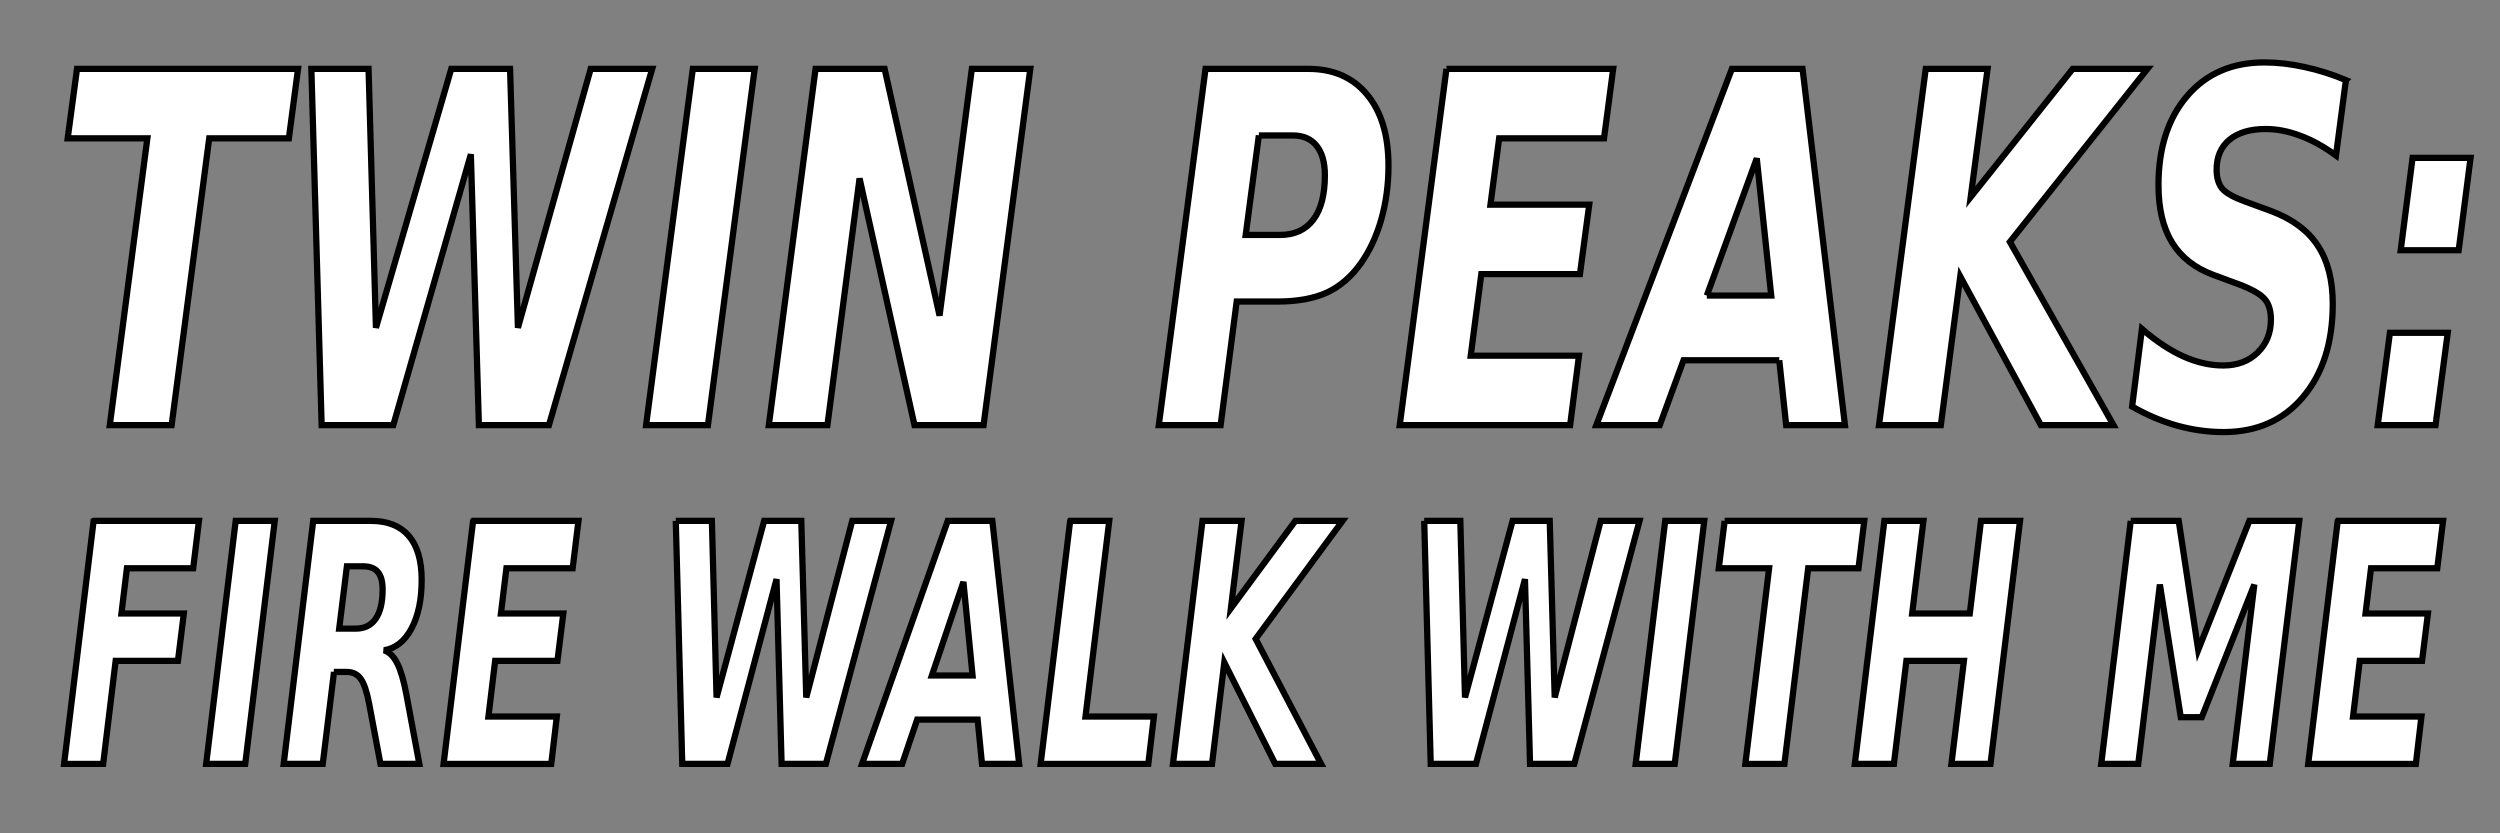
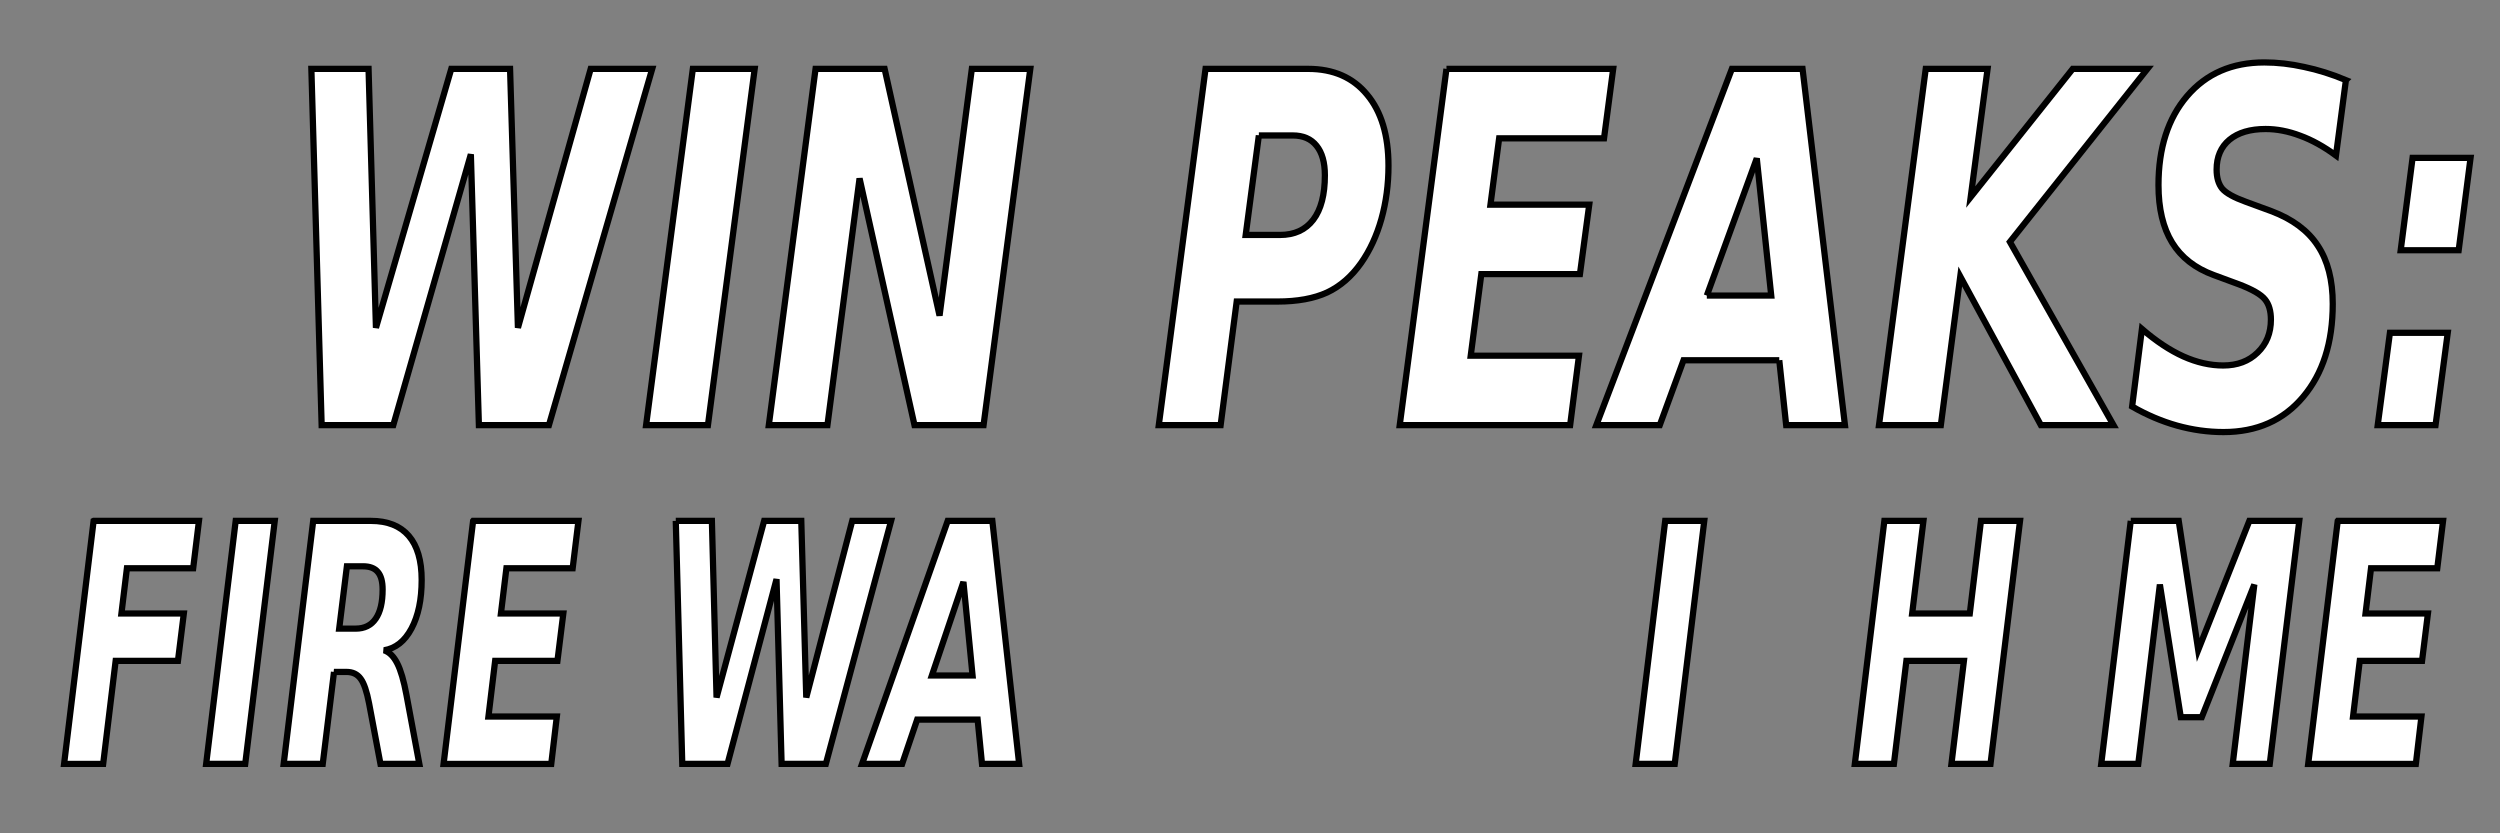
<svg xmlns="http://www.w3.org/2000/svg" id="svg2" version="1.1" width="300" height="100" viewBox="0 0 300 100">
  <rect x="0" y="0" width="300" height="100" fill="#808080" stroke="none" />
  <defs id="defs6" />
-   <path id="path4151" style="font-style:italic;font-variant:normal;font-weight:bold;font-stretch:normal;font-size:medium;line-height:125%;font-family:sans-serif;-inkscape-font-specification:'sans-serif Bold Italic';letter-spacing:0px;word-spacing:0px;fill:#ffffff;fill-opacity:1;stroke:#000000;stroke-width:0.75;stroke-linecap:butt;stroke-linejoin:miter;stroke-miterlimit:4;stroke-dasharray:none;stroke-opacity:1" d="m 9.243,8.265 26.521,0 -1.099,8.333 -9.56,0 -4.51,34.42 -7.421,0 4.51,-34.42 -9.56,0 1.118,-8.333 z" />
  <path id="path4153" style="font-style:italic;font-variant:normal;font-weight:bold;font-stretch:normal;font-size:medium;line-height:125%;font-family:sans-serif;-inkscape-font-specification:'sans-serif Bold Italic';letter-spacing:0px;word-spacing:0px;fill:#ffffff;fill-opacity:1;stroke:#000000;stroke-width:0.75;stroke-linecap:butt;stroke-linejoin:miter;stroke-miterlimit:4;stroke-dasharray:none;stroke-opacity:1" d="m 37.364,8.265 6.862,0 0.887,31.07 9.04,-31.07 7.054,0 0.944,31.07 8.731,-31.07 7.382,0 -12.393,42.753 -8.404,0 -0.964,-32.501 -9.309,32.501 -8.596,0 -1.234,-42.753 z" />
  <path id="path4155" style="font-style:italic;font-variant:normal;font-weight:bold;font-stretch:normal;font-size:medium;line-height:125%;font-family:sans-serif;-inkscape-font-specification:'sans-serif Bold Italic';letter-spacing:0px;word-spacing:0px;fill:#ffffff;fill-opacity:1;stroke:#000000;stroke-width:0.75;stroke-linecap:butt;stroke-linejoin:miter;stroke-miterlimit:4;stroke-dasharray:none;stroke-opacity:1" d="m 83.141,8.265 7.421,0 -5.609,42.753 -7.421,0 5.609,-42.753 z" />
  <path id="path4157" style="font-style:italic;font-variant:normal;font-weight:bold;font-stretch:normal;font-size:medium;line-height:125%;font-family:sans-serif;-inkscape-font-specification:'sans-serif Bold Italic';letter-spacing:0px;word-spacing:0px;fill:#ffffff;fill-opacity:1;stroke:#000000;stroke-width:0.75;stroke-linecap:butt;stroke-linejoin:miter;stroke-miterlimit:4;stroke-dasharray:none;stroke-opacity:1" d="m 97.866,8.265 8.288,0 6.592,29.609 3.874,-29.609 7.016,0 -5.609,42.753 -8.288,0 -6.592,-29.609 -3.855,29.609 -7.035,0 5.609,-42.753 z" />
  <path id="path4159" style="font-style:italic;font-variant:normal;font-weight:bold;font-stretch:normal;font-size:medium;line-height:125%;font-family:sans-serif;-inkscape-font-specification:'sans-serif Bold Italic';letter-spacing:0px;word-spacing:0px;fill:#ffffff;fill-opacity:1;stroke:#000000;stroke-width:0.75;stroke-linecap:butt;stroke-linejoin:miter;stroke-miterlimit:4;stroke-dasharray:none;stroke-opacity:1" d="m 144.664,8.265 12.316,0 q 4.529,0 7.074,3.093 2.563,3.064 2.563,8.533 0,3.35 -0.848,6.386 -0.848,3.007 -2.429,5.269 -1.715,2.434 -4.086,3.551 -2.371,1.088 -5.956,1.088 l -4.896,0 -1.927,14.833 -7.421,0 5.609,-42.753 z m 6.399,7.989 -1.58,11.941 4.105,0 q 2.621,0 4.009,-1.833 1.388,-1.833 1.388,-5.326 0,-2.319 -1.002,-3.551 -0.983,-1.231 -2.853,-1.231 l -4.067,0 z" />
  <path id="path4161" style="font-style:italic;font-variant:normal;font-weight:bold;font-stretch:normal;font-size:medium;line-height:125%;font-family:sans-serif;-inkscape-font-specification:'sans-serif Bold Italic';letter-spacing:0px;word-spacing:0px;fill:#ffffff;fill-opacity:1;stroke:#000000;stroke-width:0.75;stroke-linecap:butt;stroke-linejoin:miter;stroke-miterlimit:4;stroke-dasharray:none;stroke-opacity:1" d="m 173.575,8.265 20.007,0 -1.099,8.333 -12.586,0 -1.041,7.961 11.854,0 -1.118,8.333 -11.834,0 -1.272,9.793 12.991,0 -1.06,8.333 -20.45,0 5.609,-42.753 z" />
  <path id="path4163" style="font-style:italic;font-variant:normal;font-weight:bold;font-stretch:normal;font-size:medium;line-height:125%;font-family:sans-serif;-inkscape-font-specification:'sans-serif Bold Italic';letter-spacing:0px;word-spacing:0px;fill:#ffffff;fill-opacity:1;stroke:#000000;stroke-width:0.75;stroke-linecap:butt;stroke-linejoin:miter;stroke-miterlimit:4;stroke-dasharray:none;stroke-opacity:1" d="m 213.511,43.229 -11.487,0 -2.853,7.789 -7.613,0 16.267,-42.753 8.481,0 5.088,42.753 -7.054,0 -0.829,-7.789 z m -8.693,-7.76 7.729,0 -1.735,-16.465 -5.994,16.465 z" />
  <path id="path4165" style="font-style:italic;font-variant:normal;font-weight:bold;font-stretch:normal;font-size:medium;line-height:125%;font-family:sans-serif;-inkscape-font-specification:'sans-serif Bold Italic';letter-spacing:0px;word-spacing:0px;fill:#ffffff;fill-opacity:1;stroke:#000000;stroke-width:0.75;stroke-linecap:butt;stroke-linejoin:miter;stroke-miterlimit:4;stroke-dasharray:none;stroke-opacity:1" d="m 231.089,8.265 7.421,0 -2.024,15.377 12.239,-15.377 8.962,0 -16.499,20.761 12.432,21.992 -8.712,0 -9.676,-17.84 -2.332,17.84 -7.421,0 5.609,-42.753 z" />
  <path id="path4167" style="font-style:italic;font-variant:normal;font-weight:bold;font-stretch:normal;font-size:medium;line-height:125%;font-family:sans-serif;-inkscape-font-specification:'sans-serif Bold Italic';letter-spacing:0px;word-spacing:0px;fill:#ffffff;fill-opacity:1;stroke:#000000;stroke-width:0.75;stroke-linecap:butt;stroke-linejoin:miter;stroke-miterlimit:4;stroke-dasharray:none;stroke-opacity:1" d="m 281.51,9.611 -1.195,9.049 q -2.178,-1.604 -4.298,-2.377 -2.12,-0.802 -4.144,-0.802 -2.775,0 -4.337,1.289 -1.542,1.289 -1.542,3.579 0,1.46 0.675,2.291 0.694,0.802 2.833,1.575 l 3.045,1.117 q 3.816,1.432 5.59,4.152 1.792,2.692 1.792,6.987 0,6.958 -3.566,11.168 -3.546,4.209 -9.541,4.209 -2.795,0 -5.57,-0.773 -2.756,-0.773 -5.397,-2.291 l 1.176,-9.307 q 2.563,2.205 4.973,3.293 2.429,1.088 4.78,1.088 2.544,0 4.125,-1.546 1.6,-1.546 1.6,-3.952 0,-1.575 -0.713,-2.434 -0.713,-0.888 -3.122,-1.804 l -3.026,-1.117 q -3.354,-1.231 -4.992,-3.894 -1.638,-2.663 -1.638,-6.901 0,-6.672 3.431,-10.681 3.45,-4.038 9.271,-4.038 2.332,0 4.78,0.544 2.467,0.515 5.011,1.575 z" />
  <path id="path4169" style="font-style:italic;font-variant:normal;font-weight:bold;font-stretch:normal;font-size:medium;line-height:125%;font-family:sans-serif;-inkscape-font-specification:'sans-serif Bold Italic';letter-spacing:0px;word-spacing:0px;fill:#ffffff;fill-opacity:1;stroke:#000000;stroke-width:0.75;stroke-linecap:butt;stroke-linejoin:miter;stroke-miterlimit:4;stroke-dasharray:none;stroke-opacity:1" d="m 289.509,18.946 6.958,0 -1.426,11.082 -6.958,0 1.426,-11.082 z m -2.718,20.99 6.939,0 -1.465,11.082 -6.939,0 1.465,-11.082 z" />
  <path id="path4171" style="font-style:italic;font-variant:normal;font-weight:bold;font-stretch:normal;font-size:medium;line-height:125%;font-family:sans-serif;-inkscape-font-specification:'sans-serif Bold Italic';letter-spacing:0px;word-spacing:0px;fill:#ffffff;fill-opacity:1;stroke:#000000;stroke-width:0.75;stroke-linecap:butt;stroke-linejoin:miter;stroke-miterlimit:4;stroke-dasharray:none;stroke-opacity:1" d="m 11.236,62.507 12.639,0 -0.694,5.684 -7.951,0 -0.658,5.43 7.488,0 -0.706,5.684 -7.476,0 -1.498,12.363 -4.688,0 3.543,-29.16 z" />
  <path id="path4173" style="font-style:italic;font-variant:normal;font-weight:bold;font-stretch:normal;font-size:medium;line-height:125%;font-family:sans-serif;-inkscape-font-specification:'sans-serif Bold Italic';letter-spacing:0px;word-spacing:0px;fill:#ffffff;fill-opacity:1;stroke:#000000;stroke-width:0.75;stroke-linecap:butt;stroke-linejoin:miter;stroke-miterlimit:4;stroke-dasharray:none;stroke-opacity:1" d="m 28.282,62.507 4.688,0 -3.543,29.16 -4.688,0 3.543,-29.16 z" />
  <path id="path4175" style="font-style:italic;font-variant:normal;font-weight:bold;font-stretch:normal;font-size:medium;line-height:125%;font-family:sans-serif;-inkscape-font-specification:'sans-serif Bold Italic';letter-spacing:0px;word-spacing:0px;fill:#ffffff;fill-opacity:1;stroke:#000000;stroke-width:0.75;stroke-linecap:butt;stroke-linejoin:miter;stroke-miterlimit:4;stroke-dasharray:none;stroke-opacity:1" d="m 42.675,75.436 q 1.595,0 2.411,-1.191 0.828,-1.191 0.828,-3.496 0,-1.445 -0.572,-2.109 -0.56,-0.684 -1.778,-0.684 l -1.936,0 -0.925,7.48 1.973,0 z m -2.594,5.195 -1.352,11.035 -4.688,0 3.543,-29.16 6.928,0 q 2.995,0 4.542,1.797 1.546,1.797 1.546,5.293 0,3.535 -1.218,5.82 -1.218,2.285 -3.3,2.617 0.95,0.312 1.583,1.562 0.633,1.23 1.108,3.789 l 1.546,8.281 -4.664,0 -1.364,-7.246 q -0.414,-2.168 -1.011,-2.969 -0.584,-0.82 -1.705,-0.82 l -1.498,0 z" />
  <path id="path4177" style="font-style:italic;font-variant:normal;font-weight:bold;font-stretch:normal;font-size:medium;line-height:125%;font-family:sans-serif;-inkscape-font-specification:'sans-serif Bold Italic';letter-spacing:0px;word-spacing:0px;fill:#ffffff;fill-opacity:1;stroke:#000000;stroke-width:0.75;stroke-linecap:butt;stroke-linejoin:miter;stroke-miterlimit:4;stroke-dasharray:none;stroke-opacity:1" d="m 56.775,62.507 12.639,0 -0.694,5.684 -7.951,0 -0.658,5.43 7.488,0 -0.706,5.684 -7.476,0 -0.804,6.68 8.207,0 -0.67,5.684 -12.919,0 3.543,-29.16 z" />
  <path id="path4179" style="font-style:italic;font-variant:normal;font-weight:bold;font-stretch:normal;font-size:medium;line-height:125%;font-family:sans-serif;-inkscape-font-specification:'sans-serif Bold Italic';letter-spacing:0px;word-spacing:0px;fill:#ffffff;fill-opacity:1;stroke:#000000;stroke-width:0.75;stroke-linecap:butt;stroke-linejoin:miter;stroke-miterlimit:4;stroke-dasharray:none;stroke-opacity:1" d="m 81.091,62.507 4.335,0 0.56,21.191 5.711,-21.191 4.457,0 0.597,21.191 5.516,-21.191 4.664,0 -7.829,29.16 -5.309,0 -0.609,-22.168 -5.881,22.168 -5.431,0 -0.779,-29.16 z" />
  <path id="path4181" style="font-style:italic;font-variant:normal;font-weight:bold;font-stretch:normal;font-size:medium;line-height:125%;font-family:sans-serif;-inkscape-font-specification:'sans-serif Bold Italic';letter-spacing:0px;word-spacing:0px;fill:#ffffff;fill-opacity:1;stroke:#000000;stroke-width:0.75;stroke-linecap:butt;stroke-linejoin:miter;stroke-miterlimit:4;stroke-dasharray:none;stroke-opacity:1" d="m 117.316,86.354 -7.257,0 -1.802,5.312 -4.81,0 10.277,-29.16 5.358,0 3.215,29.16 -4.457,0 -0.524,-5.312 z m -5.492,-5.293 4.883,0 -1.096,-11.23 -3.787,11.23 z" />
-   <path id="path4183" style="font-style:italic;font-variant:normal;font-weight:bold;font-stretch:normal;font-size:medium;line-height:125%;font-family:sans-serif;-inkscape-font-specification:'sans-serif Bold Italic';letter-spacing:0px;word-spacing:0px;fill:#ffffff;fill-opacity:1;stroke:#000000;stroke-width:0.75;stroke-linecap:butt;stroke-linejoin:miter;stroke-miterlimit:4;stroke-dasharray:none;stroke-opacity:1" d="m 128.421,62.507 4.688,0 -2.849,23.477 8.207,0 -0.67,5.684 -12.919,0 3.543,-29.16 z" />
-   <path id="path4185" style="font-style:italic;font-variant:normal;font-weight:bold;font-stretch:normal;font-size:medium;line-height:125%;font-family:sans-serif;-inkscape-font-specification:'sans-serif Bold Italic';letter-spacing:0px;word-spacing:0px;fill:#ffffff;fill-opacity:1;stroke:#000000;stroke-width:0.75;stroke-linecap:butt;stroke-linejoin:miter;stroke-miterlimit:4;stroke-dasharray:none;stroke-opacity:1" d="m 144.299,62.507 4.688,0 -1.279,10.488 7.732,-10.488 5.662,0 -10.423,14.16 7.854,15 -5.504,0 -6.113,-12.168 -1.473,12.168 -4.688,0 3.543,-29.16 z" />
-   <path id="path4187" style="font-style:italic;font-variant:normal;font-weight:bold;font-stretch:normal;font-size:medium;line-height:125%;font-family:sans-serif;-inkscape-font-specification:'sans-serif Bold Italic';letter-spacing:0px;word-spacing:0px;fill:#ffffff;fill-opacity:1;stroke:#000000;stroke-width:0.75;stroke-linecap:butt;stroke-linejoin:miter;stroke-miterlimit:4;stroke-dasharray:none;stroke-opacity:1" d="m 170.904,62.507 4.335,0 0.56,21.191 5.711,-21.191 4.457,0 0.597,21.191 5.516,-21.191 4.664,0 -7.829,29.16 -5.309,0 -0.609,-22.168 -5.881,22.168 -5.431,0 -0.779,-29.16 z" />
  <path id="path4189" style="font-style:italic;font-variant:normal;font-weight:bold;font-stretch:normal;font-size:medium;line-height:125%;font-family:sans-serif;-inkscape-font-specification:'sans-serif Bold Italic';letter-spacing:0px;word-spacing:0px;fill:#ffffff;fill-opacity:1;stroke:#000000;stroke-width:0.75;stroke-linecap:butt;stroke-linejoin:miter;stroke-miterlimit:4;stroke-dasharray:none;stroke-opacity:1" d="m 199.823,62.507 4.688,0 -3.543,29.16 -4.688,0 3.543,-29.16 z" />
-   <path id="path4191" style="font-style:italic;font-variant:normal;font-weight:bold;font-stretch:normal;font-size:medium;line-height:125%;font-family:sans-serif;-inkscape-font-specification:'sans-serif Bold Italic';letter-spacing:0px;word-spacing:0px;fill:#ffffff;fill-opacity:1;stroke:#000000;stroke-width:0.75;stroke-linecap:butt;stroke-linejoin:miter;stroke-miterlimit:4;stroke-dasharray:none;stroke-opacity:1" d="m 206.958,62.507 16.755,0 -0.694,5.684 -6.039,0 -2.849,23.477 -4.688,0 2.849,-23.477 -6.039,0 0.706,-5.684 z" />
  <path id="path4193" style="font-style:italic;font-variant:normal;font-weight:bold;font-stretch:normal;font-size:medium;line-height:125%;font-family:sans-serif;-inkscape-font-specification:'sans-serif Bold Italic';letter-spacing:0px;word-spacing:0px;fill:#ffffff;fill-opacity:1;stroke:#000000;stroke-width:0.75;stroke-linecap:butt;stroke-linejoin:miter;stroke-miterlimit:4;stroke-dasharray:none;stroke-opacity:1" d="m 226.124,62.507 4.688,0 -1.352,11.113 6.916,0 1.339,-11.113 4.688,0 -3.543,29.16 -4.688,0 1.498,-12.363 -6.904,0 -1.498,12.363 -4.688,0 3.543,-29.16 z" />
  <path id="path4195" style="font-style:italic;font-variant:normal;font-weight:bold;font-stretch:normal;font-size:medium;line-height:125%;font-family:sans-serif;-inkscape-font-specification:'sans-serif Bold Italic';letter-spacing:0px;word-spacing:0px;fill:#ffffff;fill-opacity:1;stroke:#000000;stroke-width:0.75;stroke-linecap:butt;stroke-linejoin:miter;stroke-miterlimit:4;stroke-dasharray:none;stroke-opacity:1" d="m 255.688,62.507 5.759,0 2.338,15.488 6.137,-15.488 5.991,0 -3.543,29.16 -4.444,0 2.594,-21.523 -6.307,15.918 -2.52,0 -2.508,-15.918 -2.594,21.523 -4.444,0 3.543,-29.16 z" />
  <path id="path4197" style="font-style:italic;font-variant:normal;font-weight:bold;font-stretch:normal;font-size:medium;line-height:125%;font-family:sans-serif;-inkscape-font-specification:'sans-serif Bold Italic';letter-spacing:0px;word-spacing:0px;fill:#ffffff;fill-opacity:1;stroke:#000000;stroke-width:0.75;stroke-linecap:butt;stroke-linejoin:miter;stroke-miterlimit:4;stroke-dasharray:none;stroke-opacity:1" d="m 280.528,62.507 12.639,0 -0.694,5.684 -7.951,0 -0.658,5.43 7.488,0 -0.706,5.684 -7.476,0 -0.804,6.68 8.207,0 -0.67,5.684 -12.919,0 3.543,-29.16 z" />
</svg>